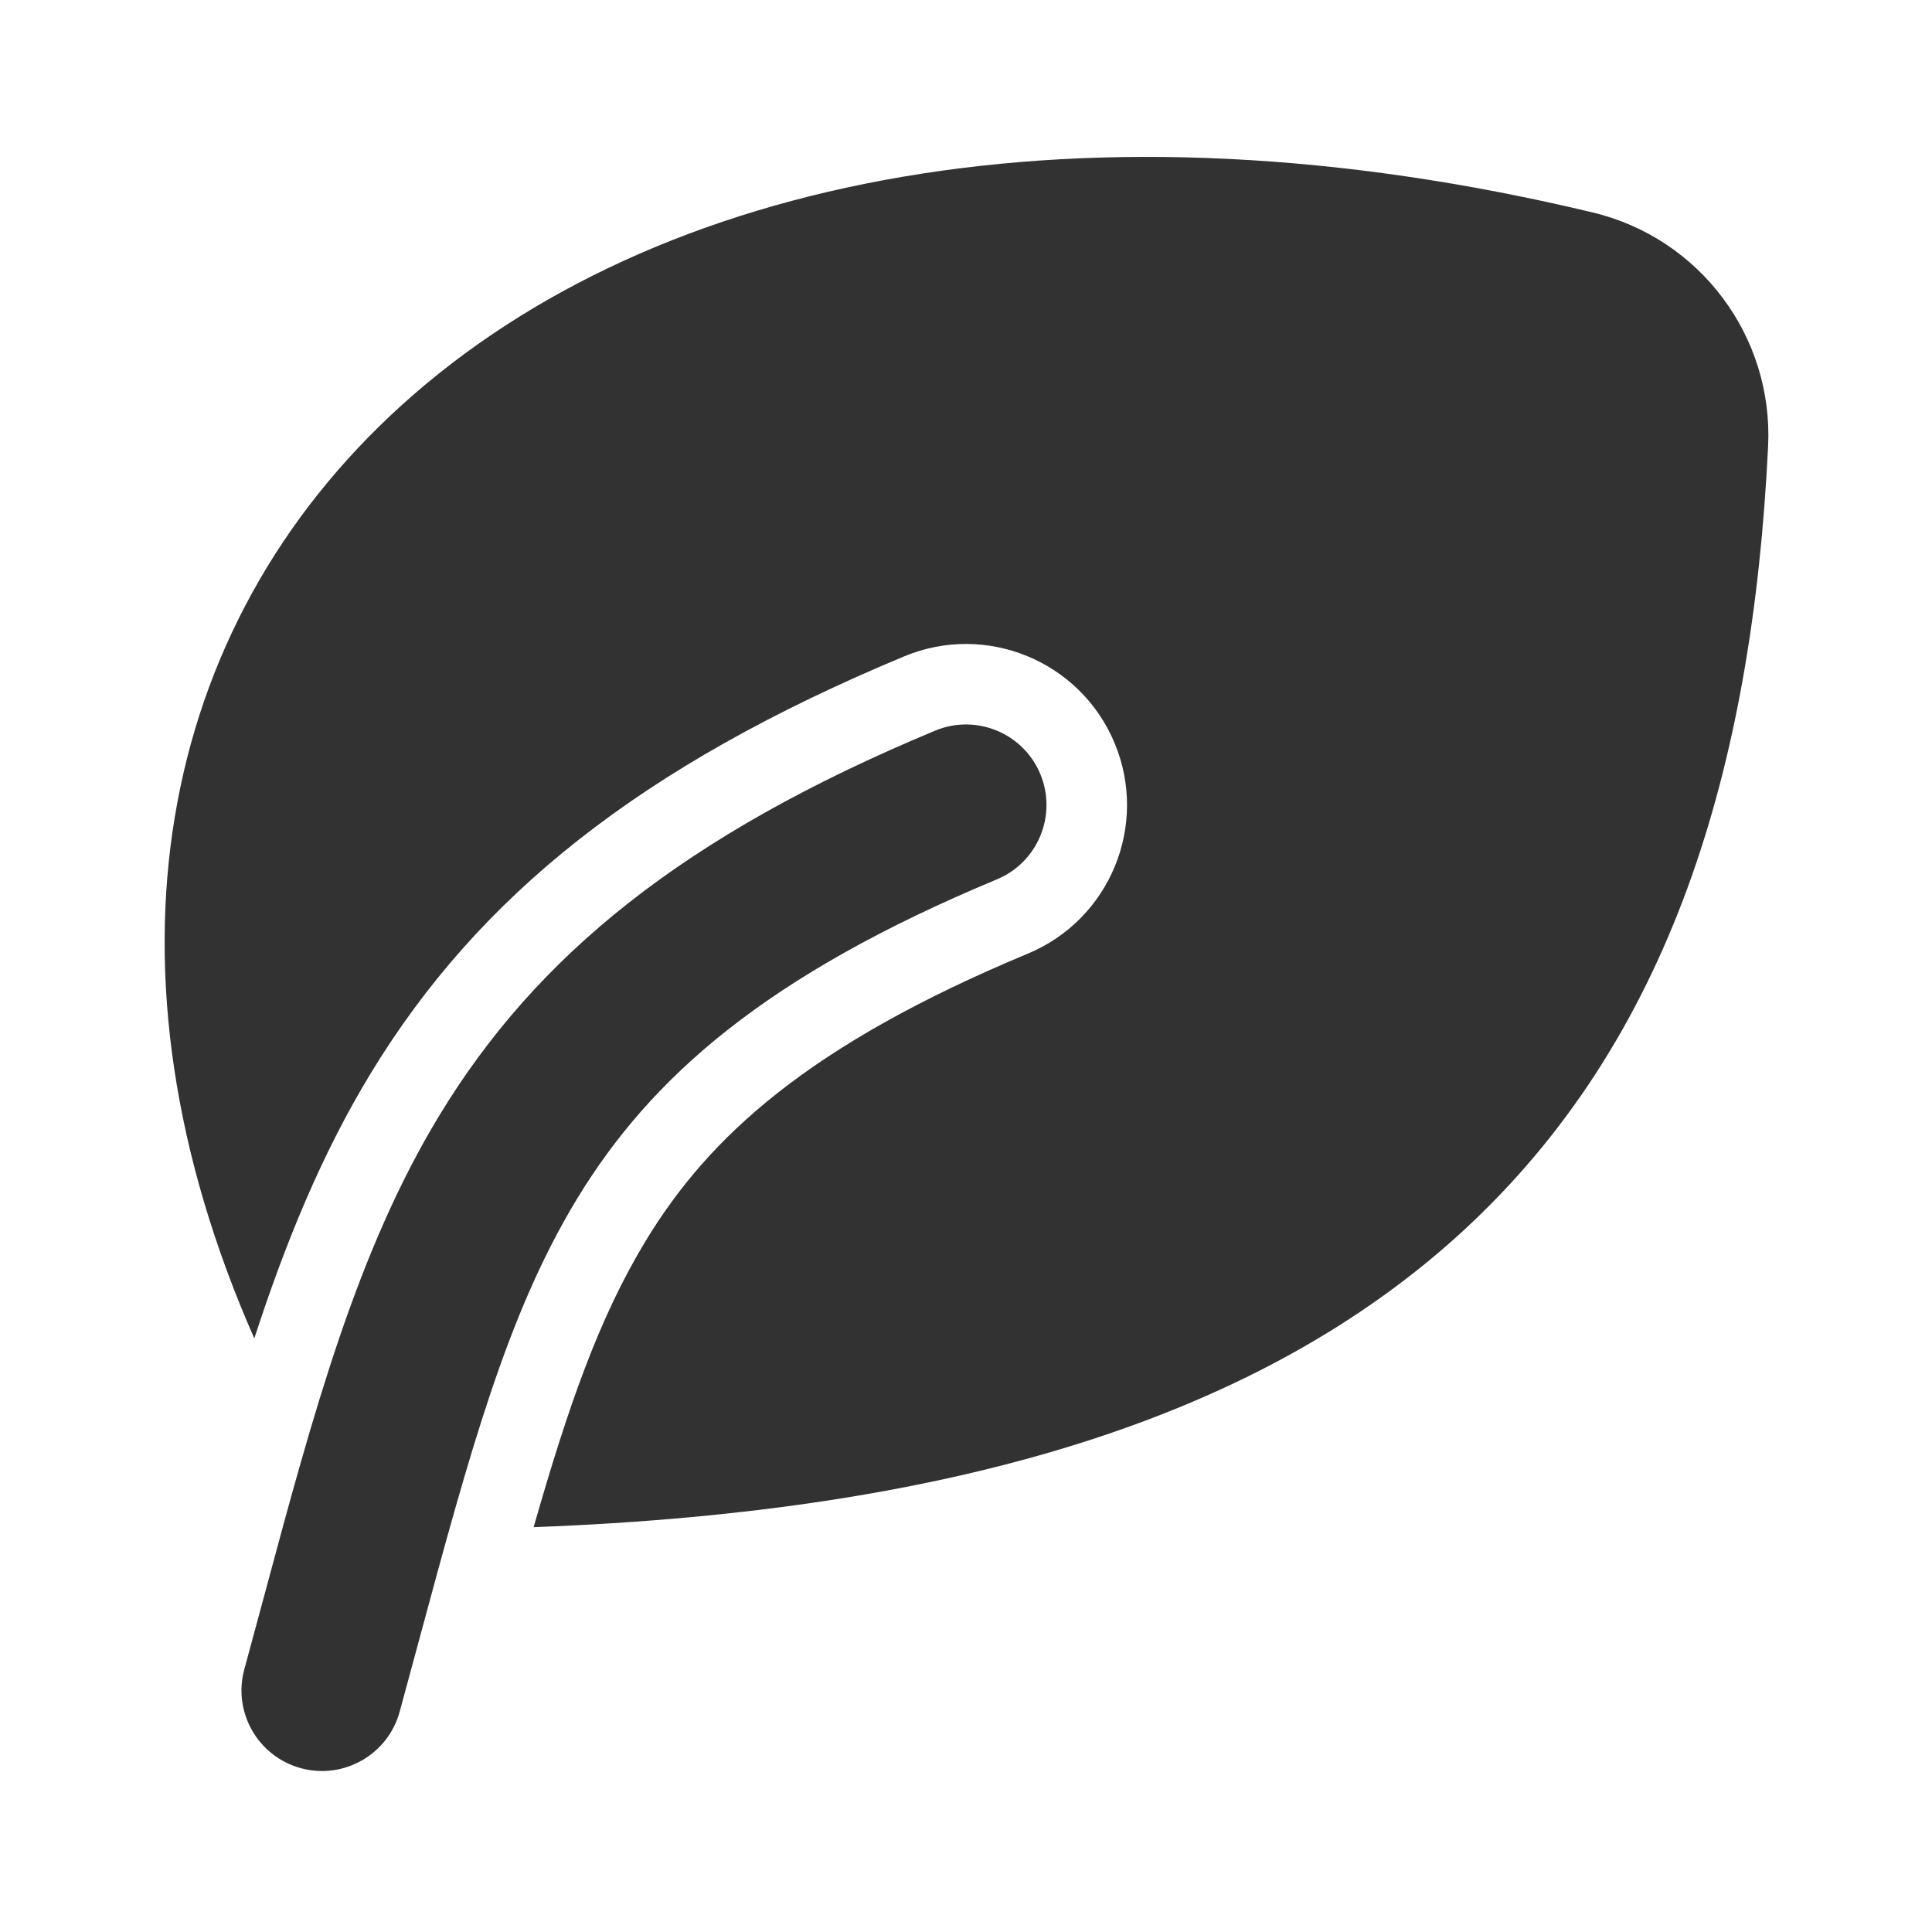
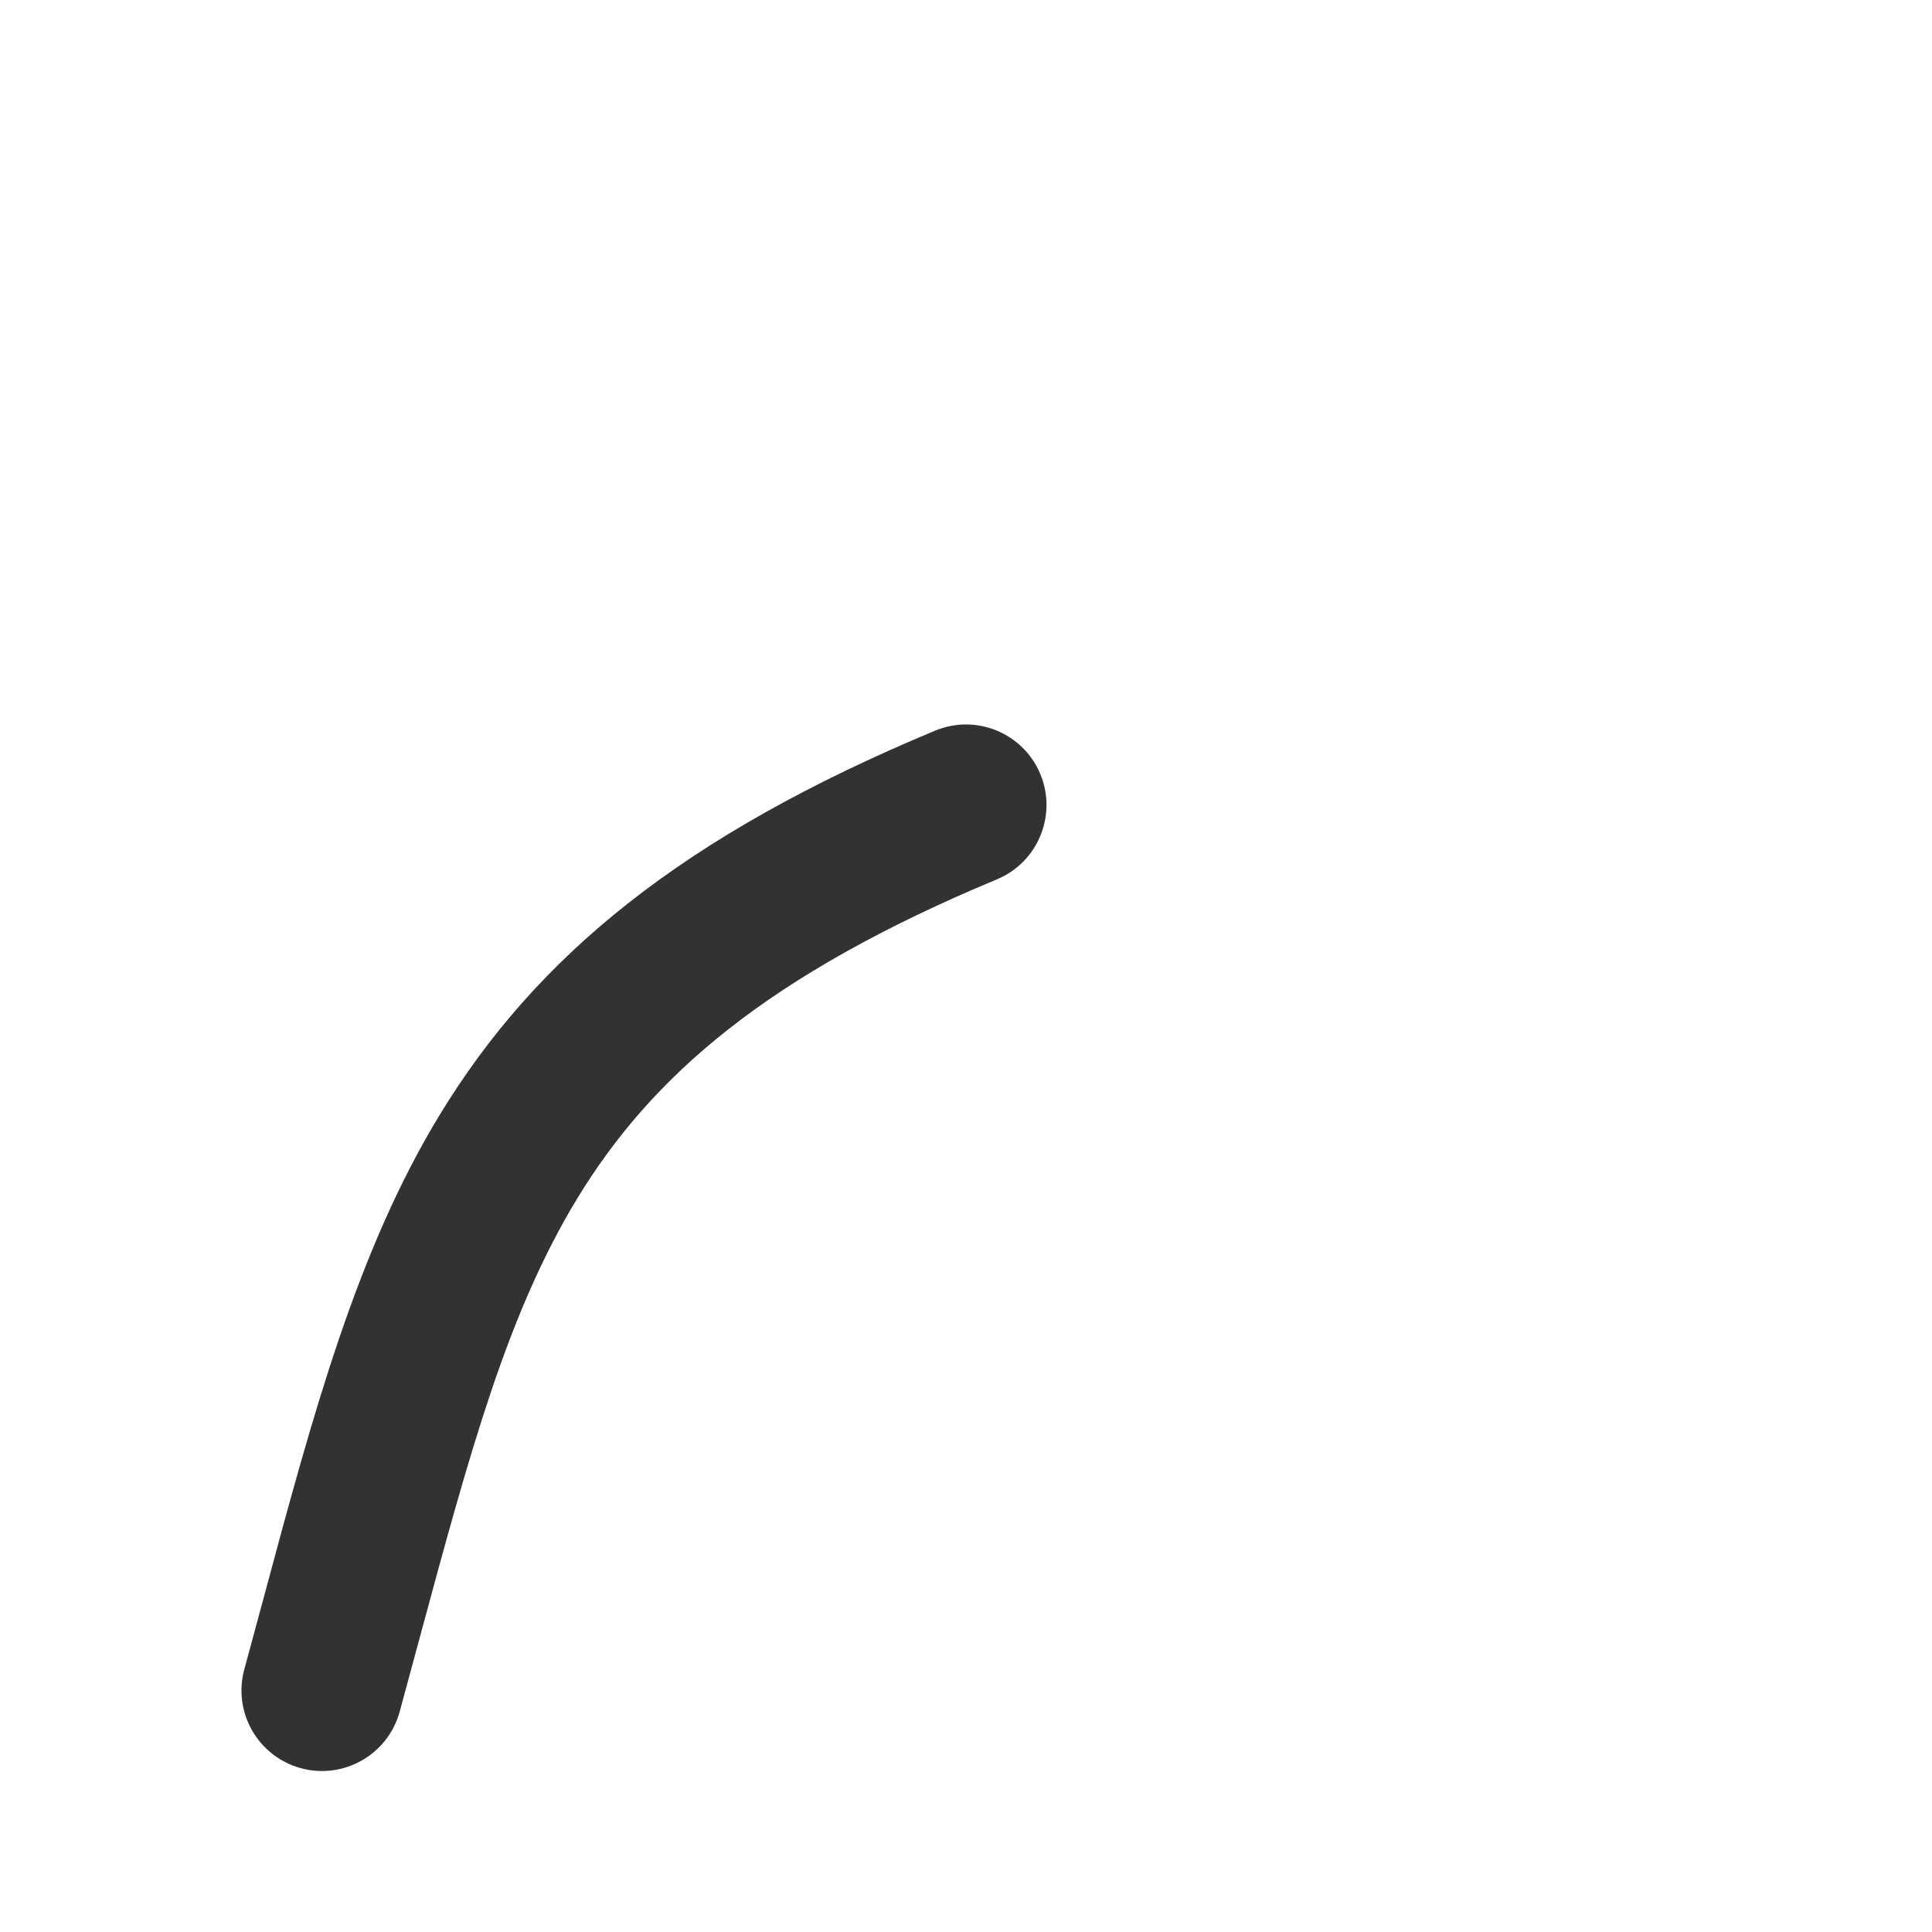
<svg xmlns="http://www.w3.org/2000/svg" width="800px" height="800px" viewBox="0 0 24 24" fill="none">
  <path fill-rule="evenodd" clip-rule="evenodd" d="M5.2 20.395C5.124 20.675 5.046 20.964 4.965 21.263C4.819 21.796 4.27 22.11 3.737 21.965C3.204 21.819 2.89 21.27 3.035 20.737C3.117 20.437 3.197 20.141 3.275 19.85C3.893 17.55 4.433 15.544 5.458 13.856C6.66 11.876 8.48 10.383 11.615 9.077C12.125 8.864 12.711 9.106 12.923 9.615C13.135 10.125 12.894 10.711 12.385 10.923C9.52 12.117 8.09 13.374 7.167 14.894C6.3 16.323 5.839 18.03 5.2 20.395Z" fill="#323232" />
-   <path d="M19.788 2.64C13.488 1.131 8.155 2.167 4.99 5.033C1.937 7.797 1.138 12.041 3.159 16.626C3.54 15.455 3.989 14.348 4.603 13.337C5.945 11.127 7.96 9.517 11.231 8.154C12.25 7.729 13.421 8.211 13.846 9.231C14.271 10.25 13.789 11.421 12.769 11.846C10.04 12.983 8.805 14.123 8.022 15.413C7.442 16.368 7.057 17.474 6.629 18.971C11.935 18.773 15.688 17.577 18.172 15.293C20.745 12.927 21.768 9.566 21.964 5.543C22.03 4.179 21.117 2.959 19.788 2.64Z" fill="#323232" />
</svg>